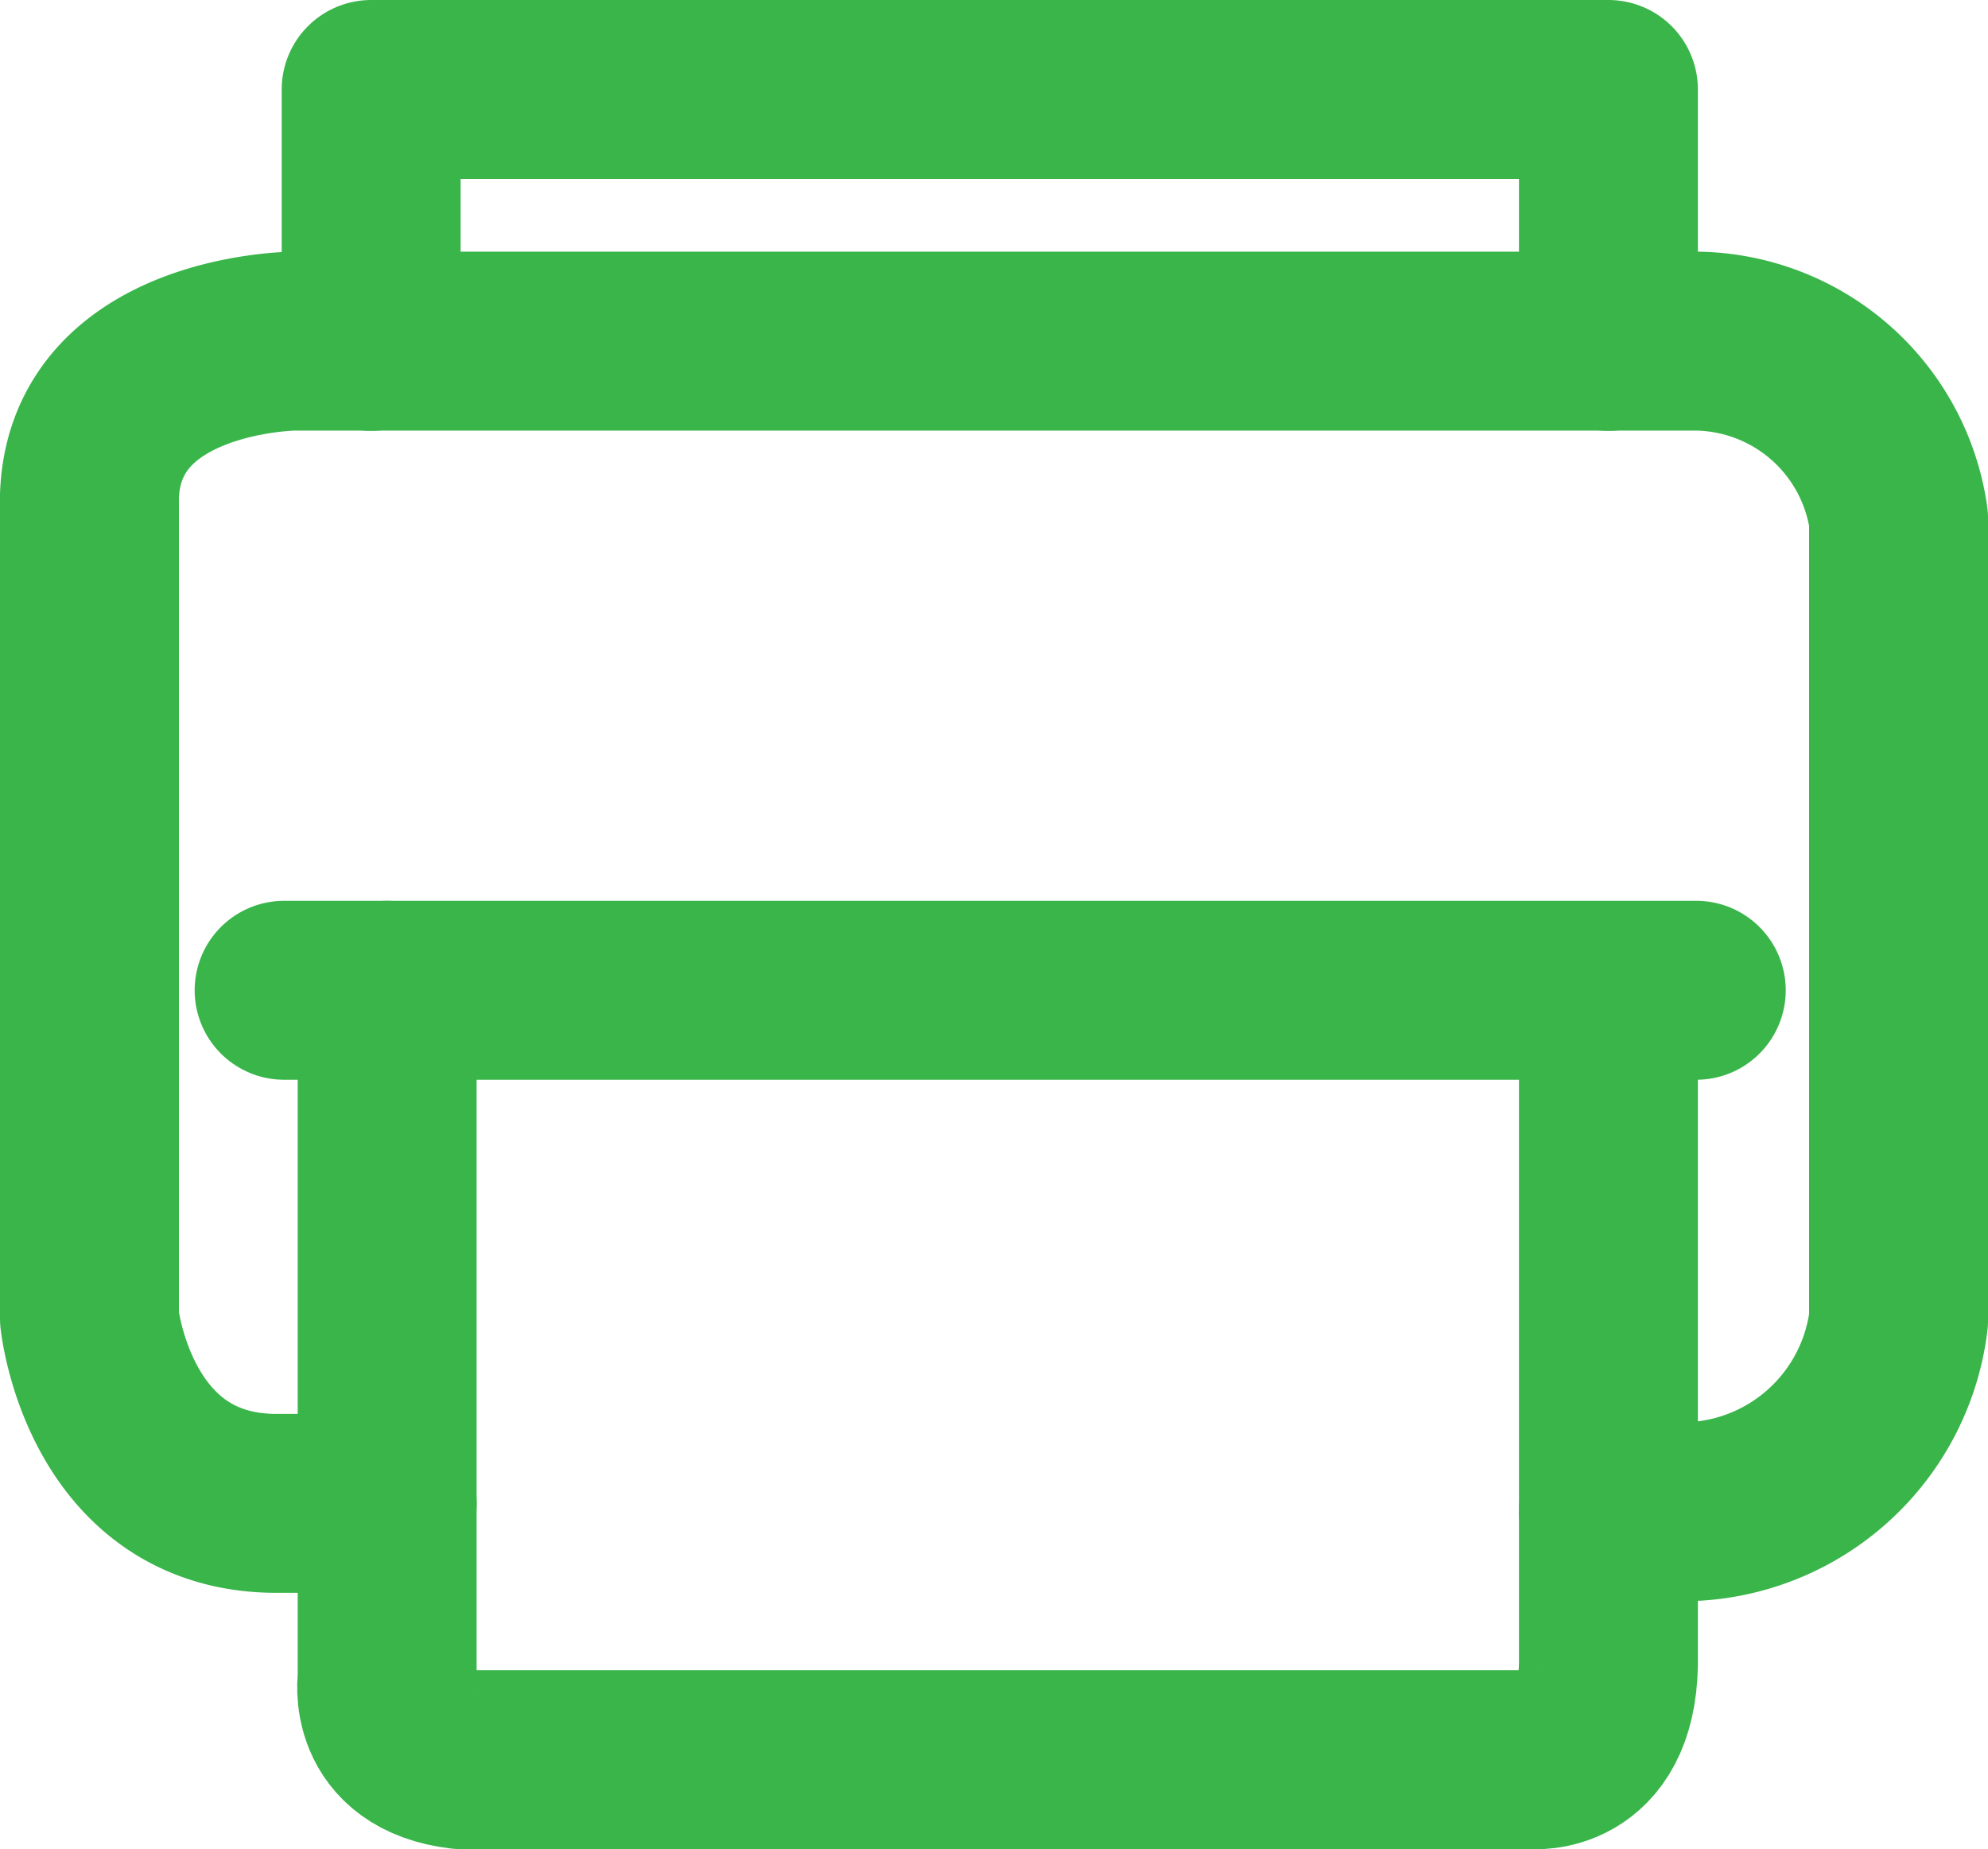
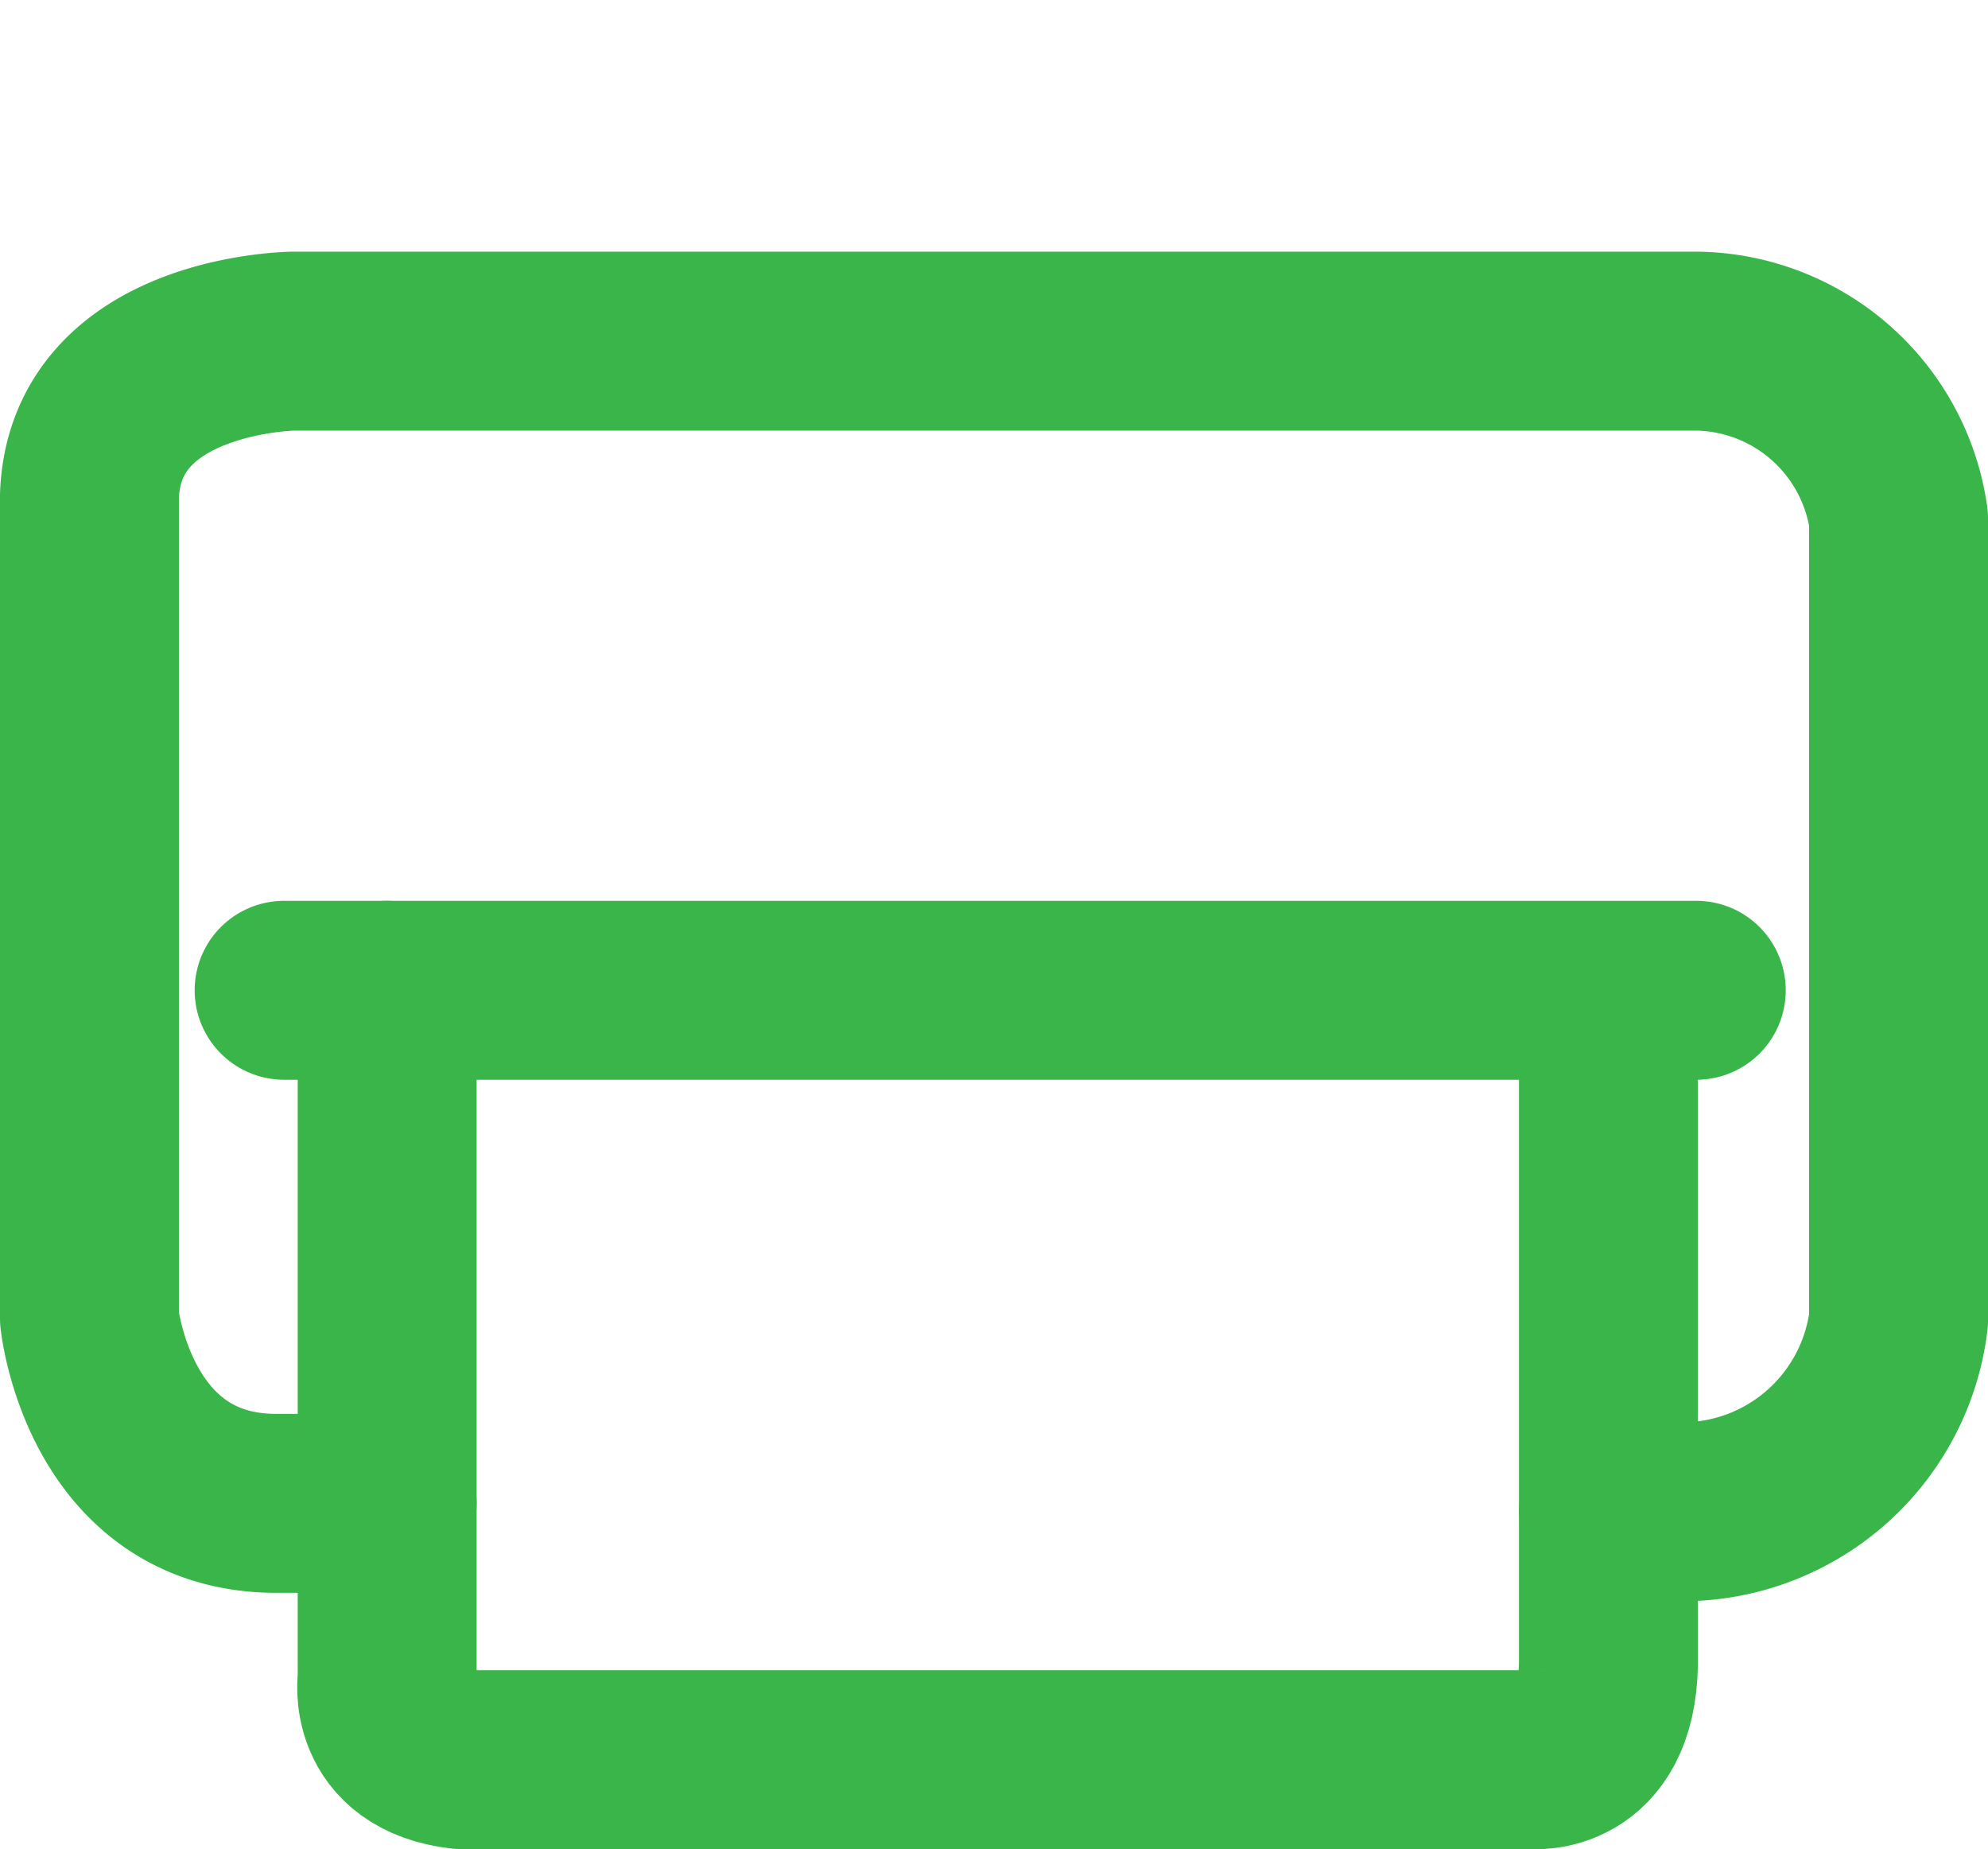
<svg xmlns="http://www.w3.org/2000/svg" width="22.223" height="20.669" viewBox="0 0 22.223 20.669">
  <g id="Group_32302" data-name="Group 32302" transform="translate(-438.765 -264)">
    <line id="Line_154" data-name="Line 154" x2="15.786" transform="translate(441.941 275.069)" fill="none" stroke="#39b54a" stroke-linecap="round" stroke-width="2" />
    <path id="Path_3829" data-name="Path 3829" d="M476.414,376.059v7.7s-.128.789.832.9h11.967s.832.085.853-1.067v-7.53" transform="translate(-33.321 -100.99)" fill="none" stroke="#39b54a" stroke-linecap="round" stroke-linejoin="round" stroke-width="2" />
    <path id="Path_3830" data-name="Path 3830" d="M456.745,309.136h.981A2.438,2.438,0,0,0,459.988,307v-8.96a2.31,2.31,0,0,0-2.261-1.984H442.047s-2.218.021-2.282,1.728v9.194s.213,2.069,2.091,2.069h1.237" transform="translate(0 -28.243)" fill="none" stroke="#39b54a" stroke-linecap="round" stroke-linejoin="round" stroke-width="2" />
-     <path id="Path_3831" data-name="Path 3831" d="M474.5,267.816V265h13.831v2.816" transform="translate(-31.586)" fill="none" stroke="#39b54a" stroke-linecap="round" stroke-linejoin="round" stroke-width="2" />
  </g>
</svg>